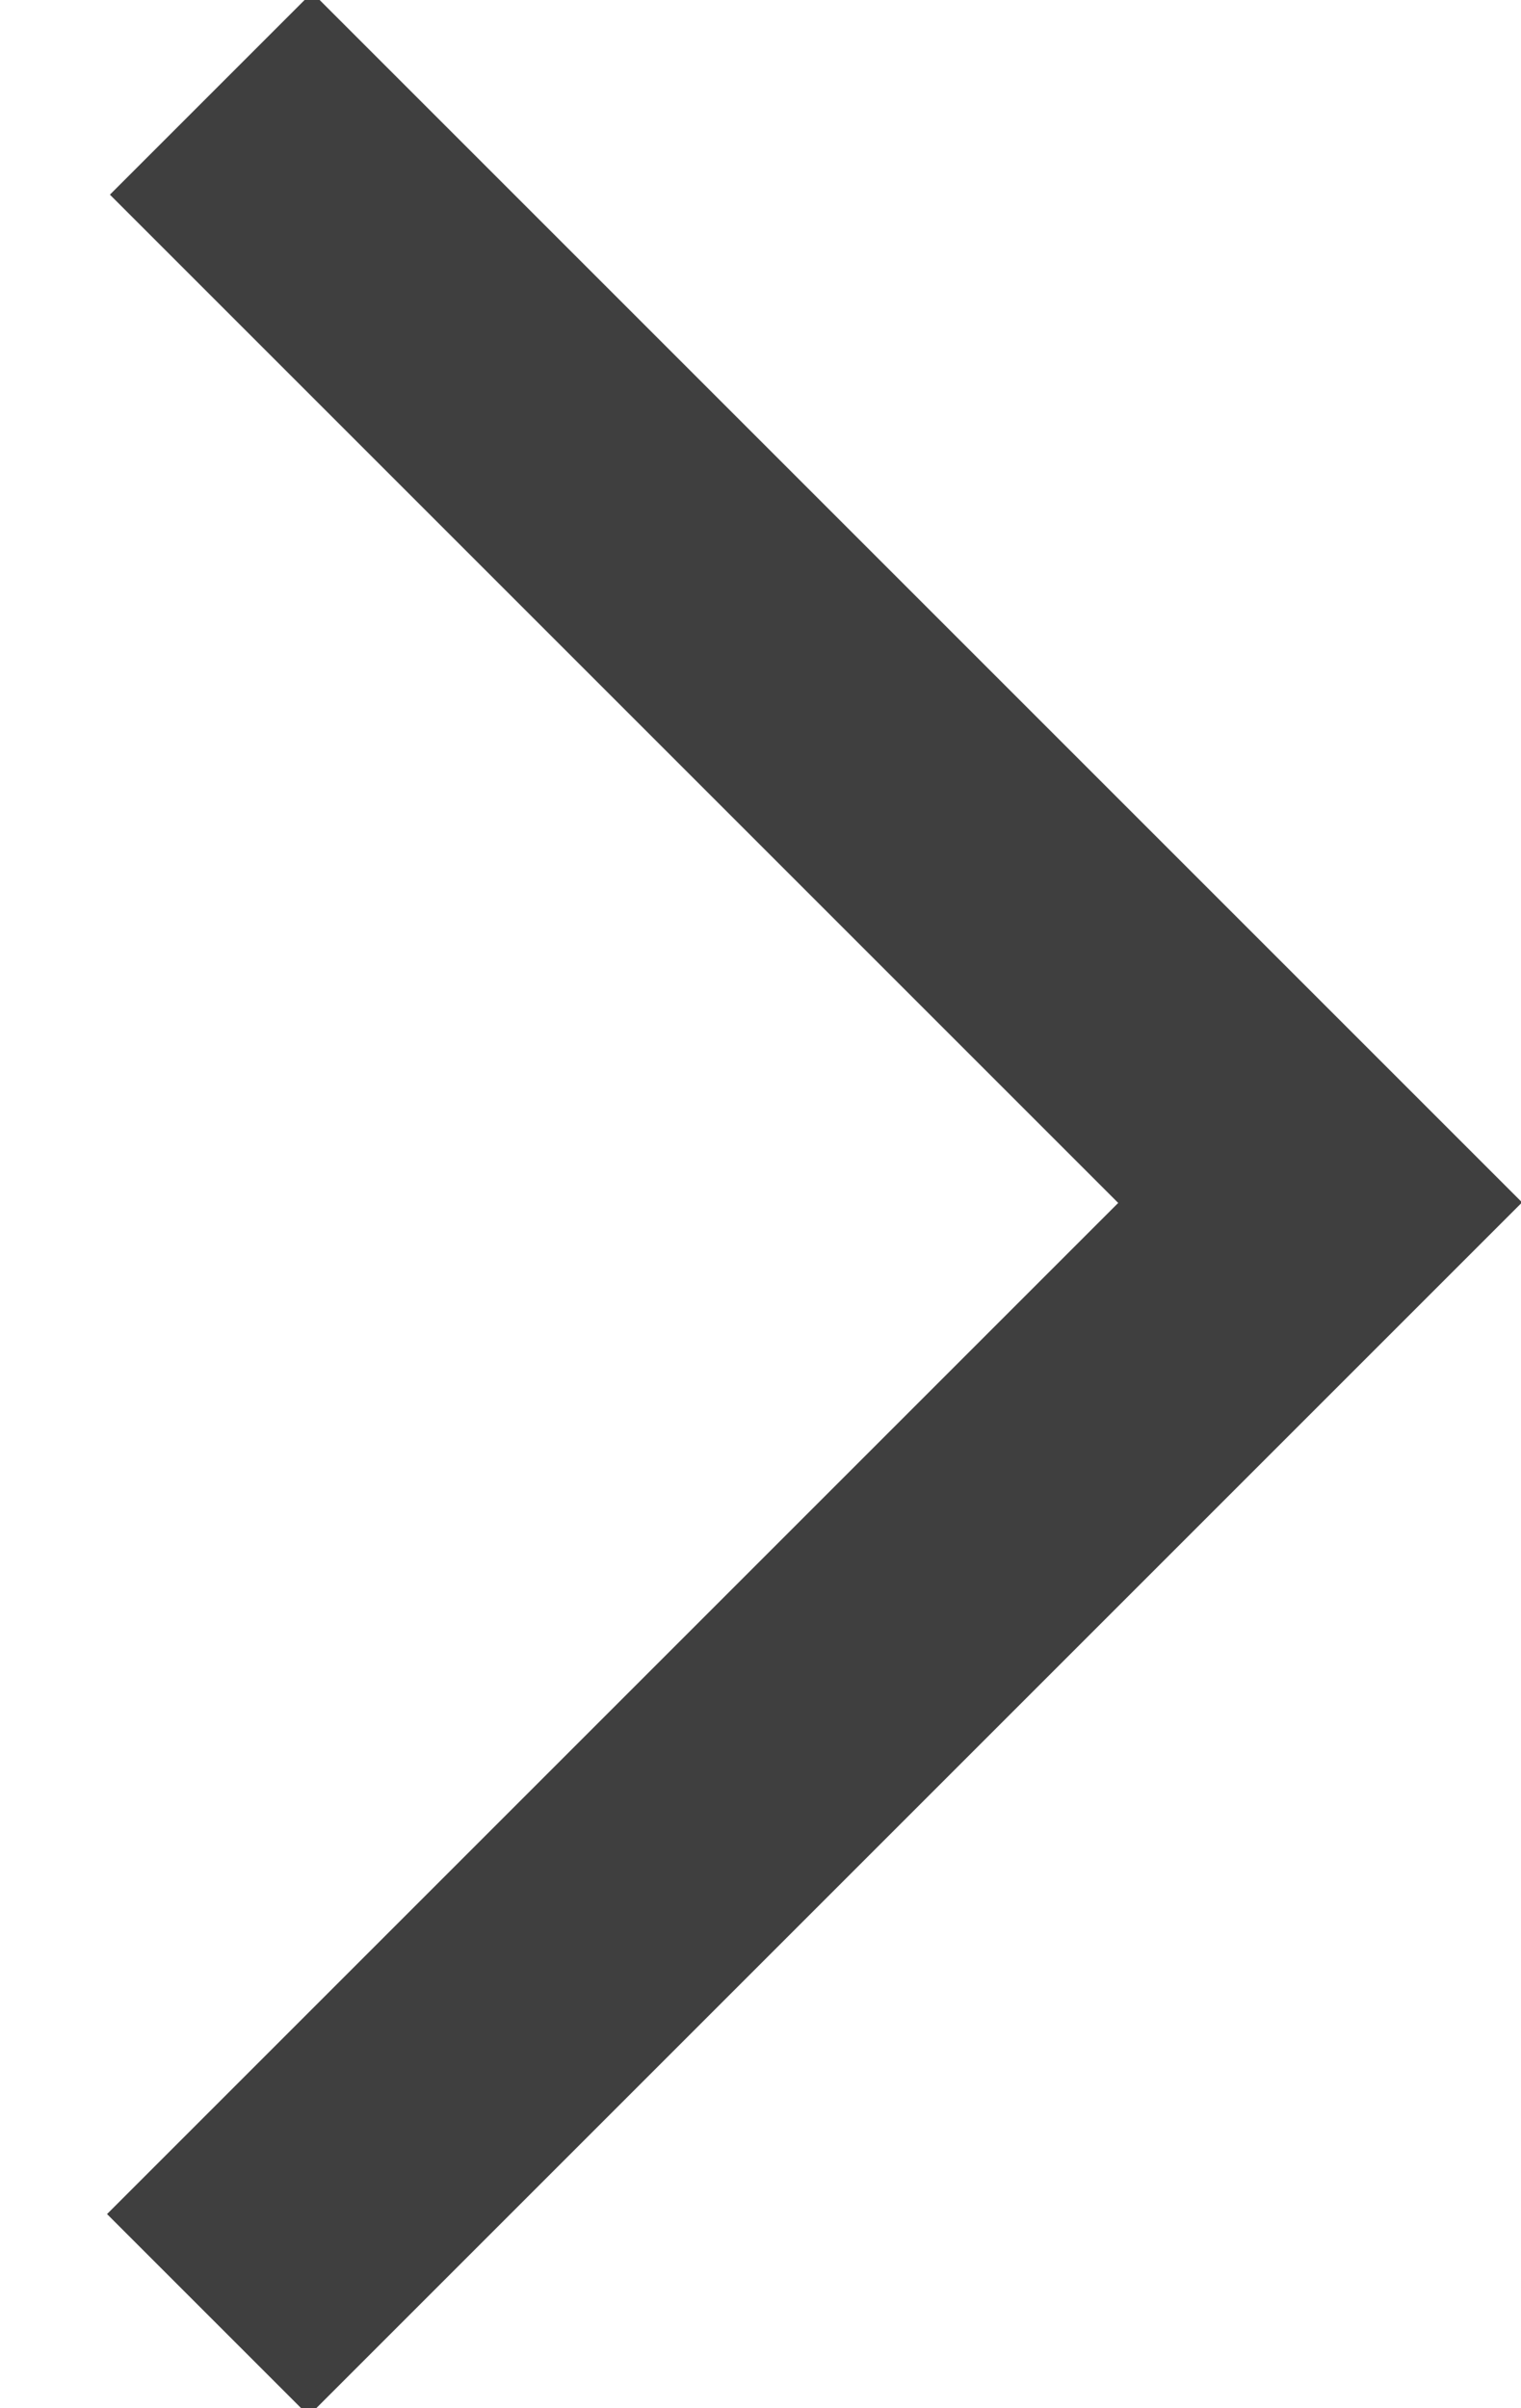
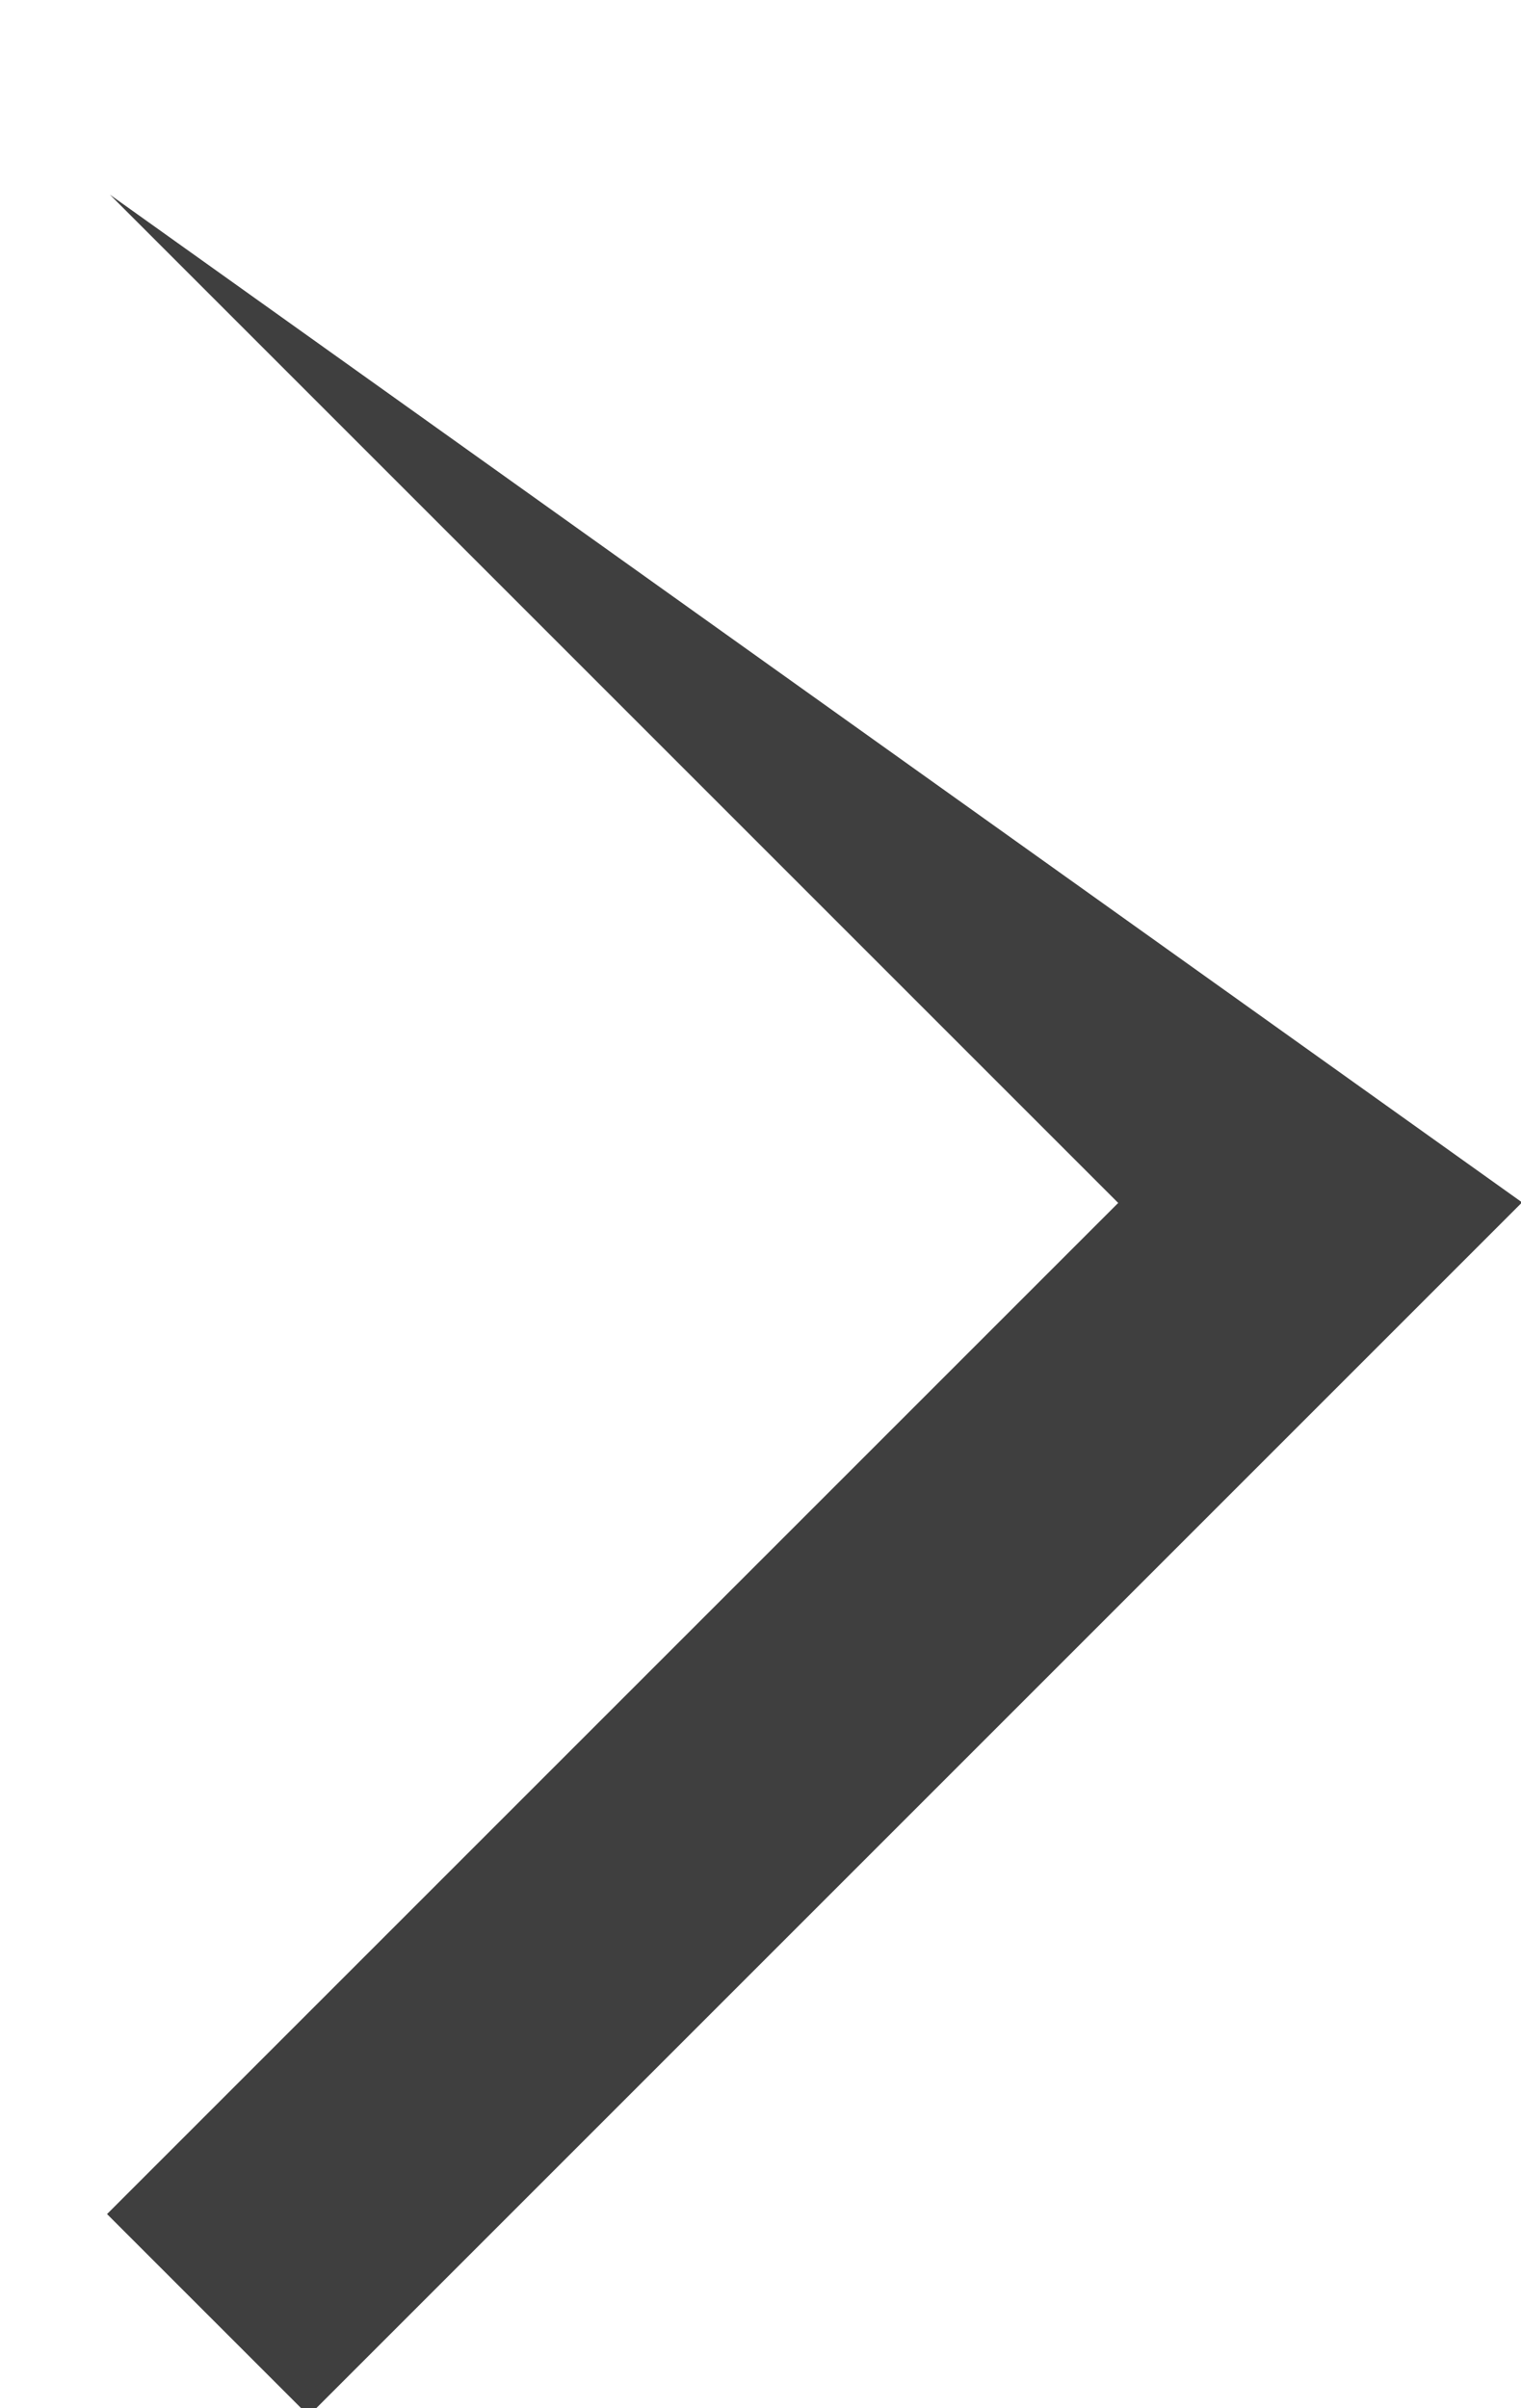
<svg xmlns="http://www.w3.org/2000/svg" width="12px" height="19px" viewBox="0 0 12 19" version="1.1">
  <title>右箭头</title>
  <g id="页面-1" stroke="none" stroke-width="1" fill="none" fill-rule="evenodd">
    <g id="图标" transform="translate(-467, -39)" fill="#3F3F3F">
-       <path d="M464.949,41.731 L464.949,53.013 L476.199,53.013 L476.199,55.269 L462.699,55.269 L462.699,41.731 L464.949,41.731 Z" id="右箭头" transform="translate(469.449, 48.5) rotate(-135) translate(-469.449, -48.5) " />
+       <path d="M464.949,41.731 L464.949,53.013 L476.199,53.013 L462.699,55.269 L462.699,41.731 L464.949,41.731 Z" id="右箭头" transform="translate(469.449, 48.5) rotate(-135) translate(-469.449, -48.5) " />
    </g>
  </g>
</svg>